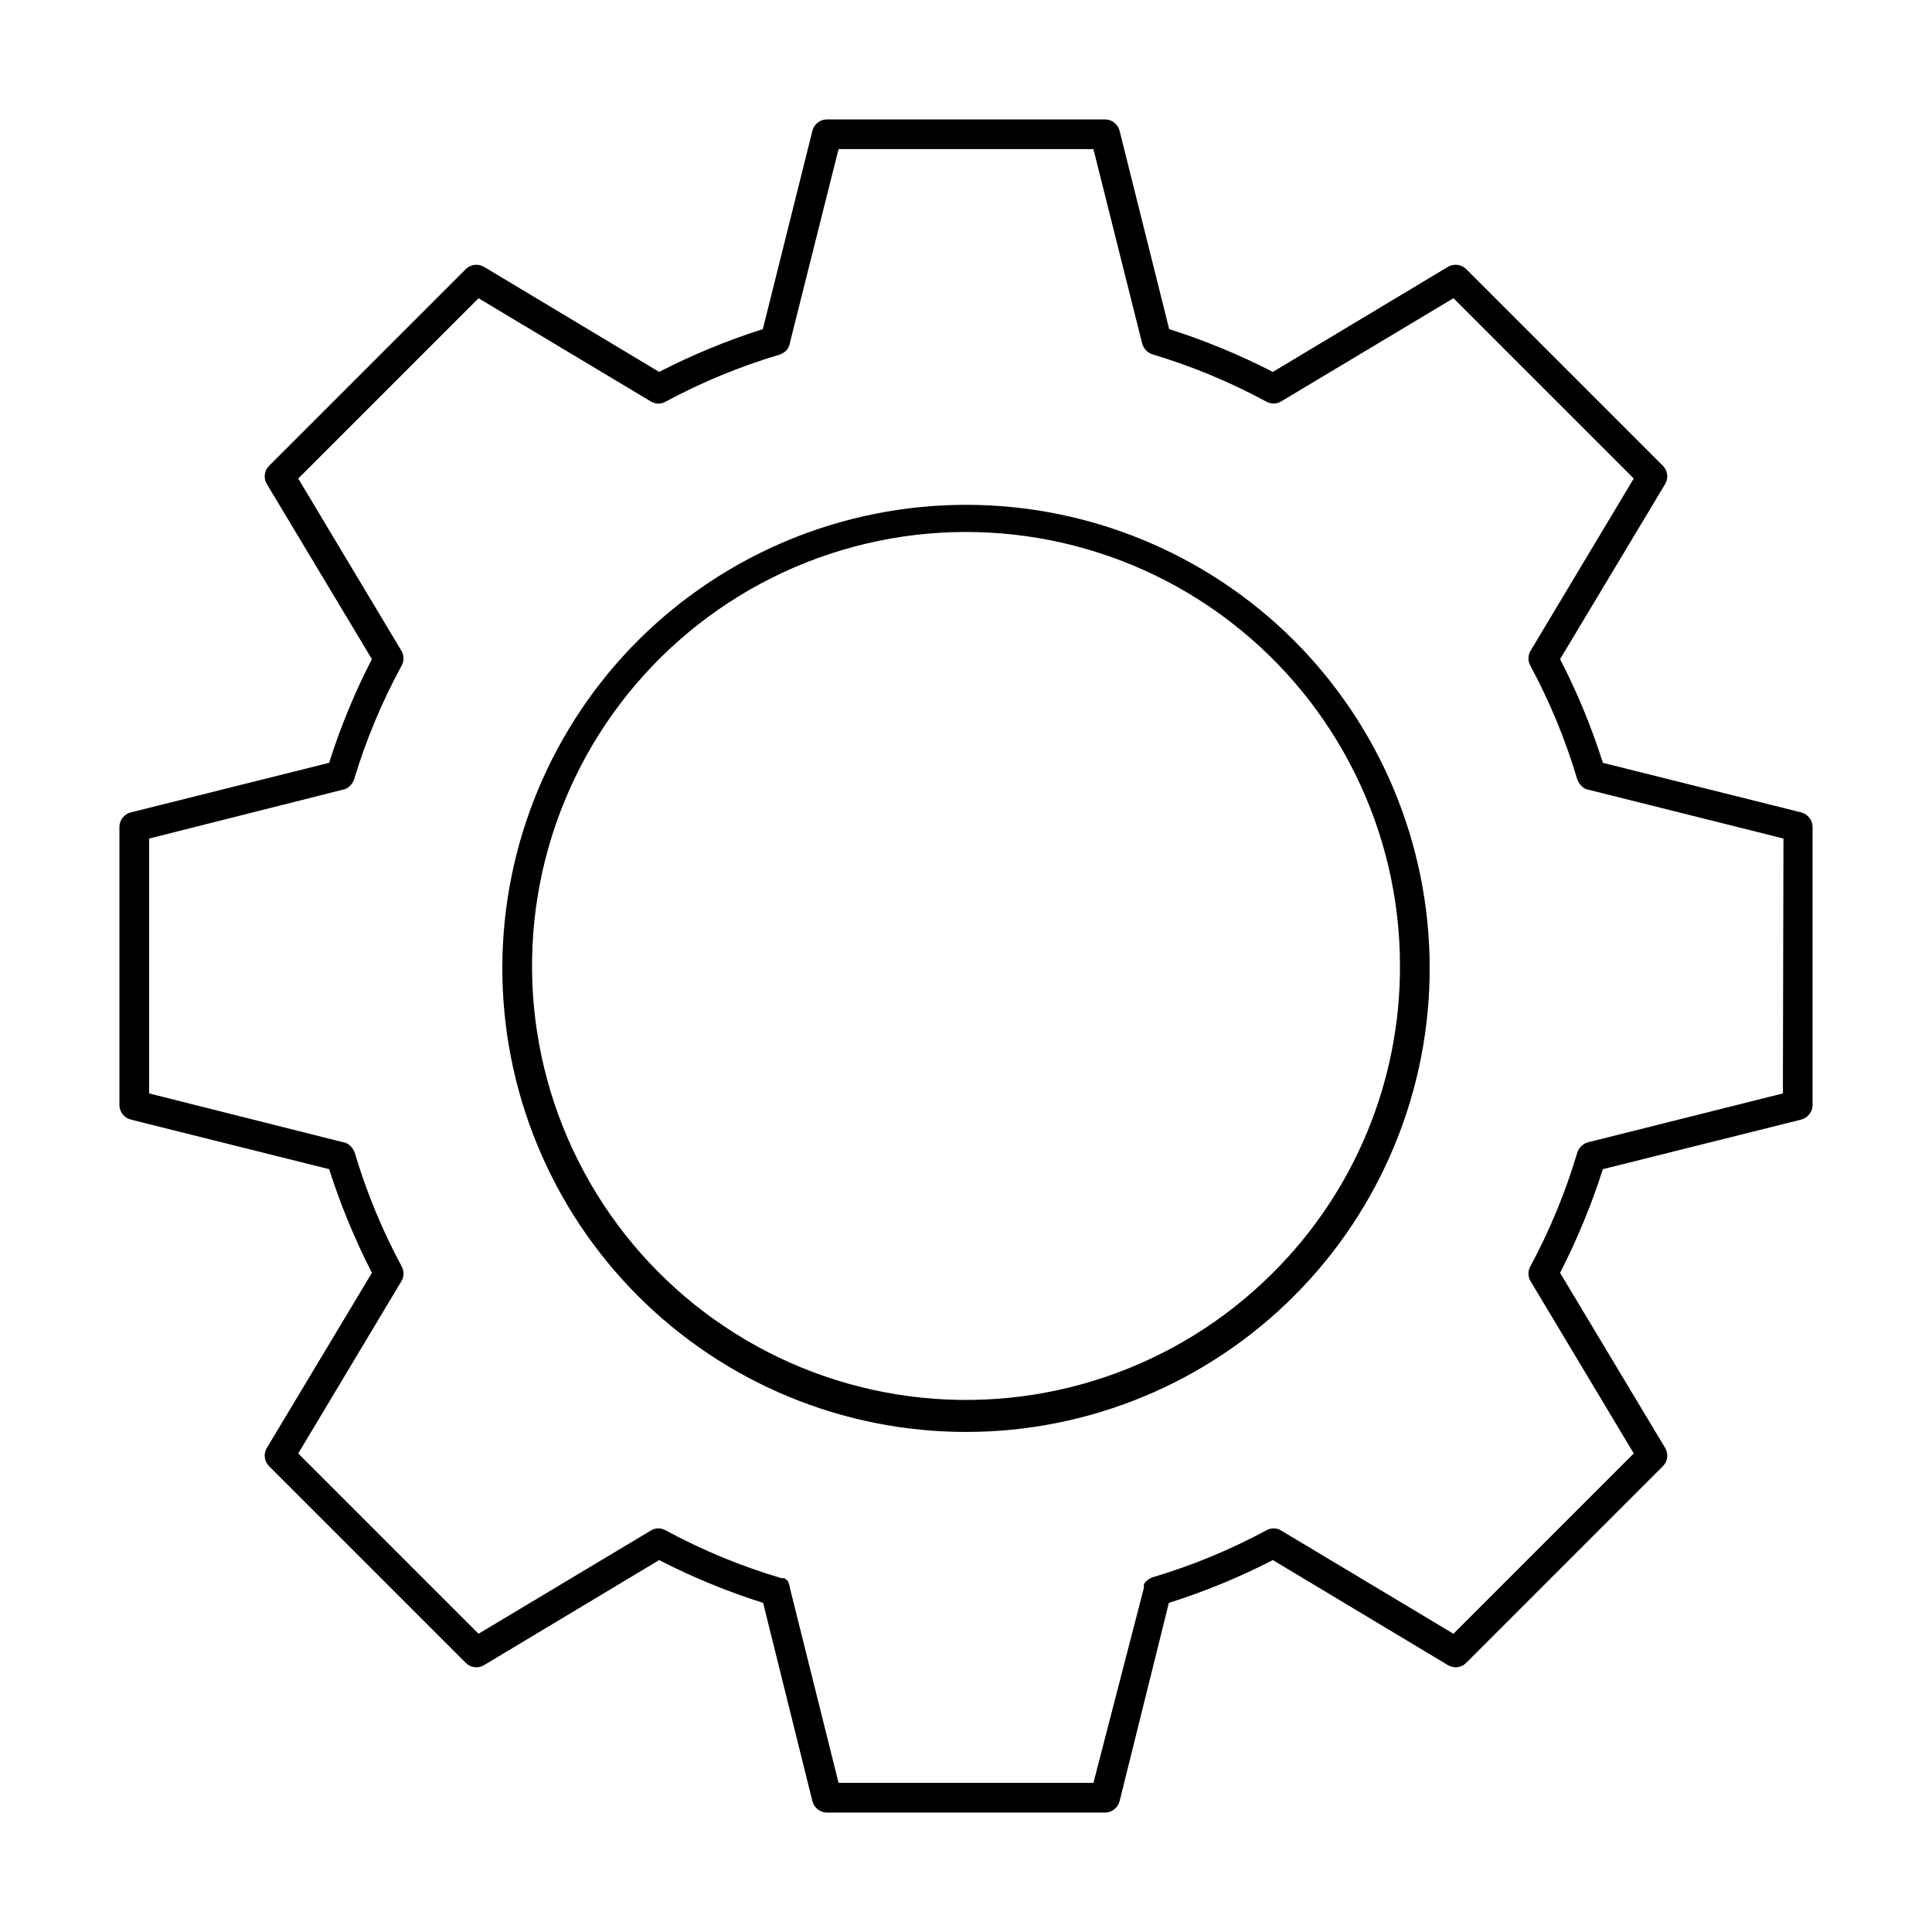
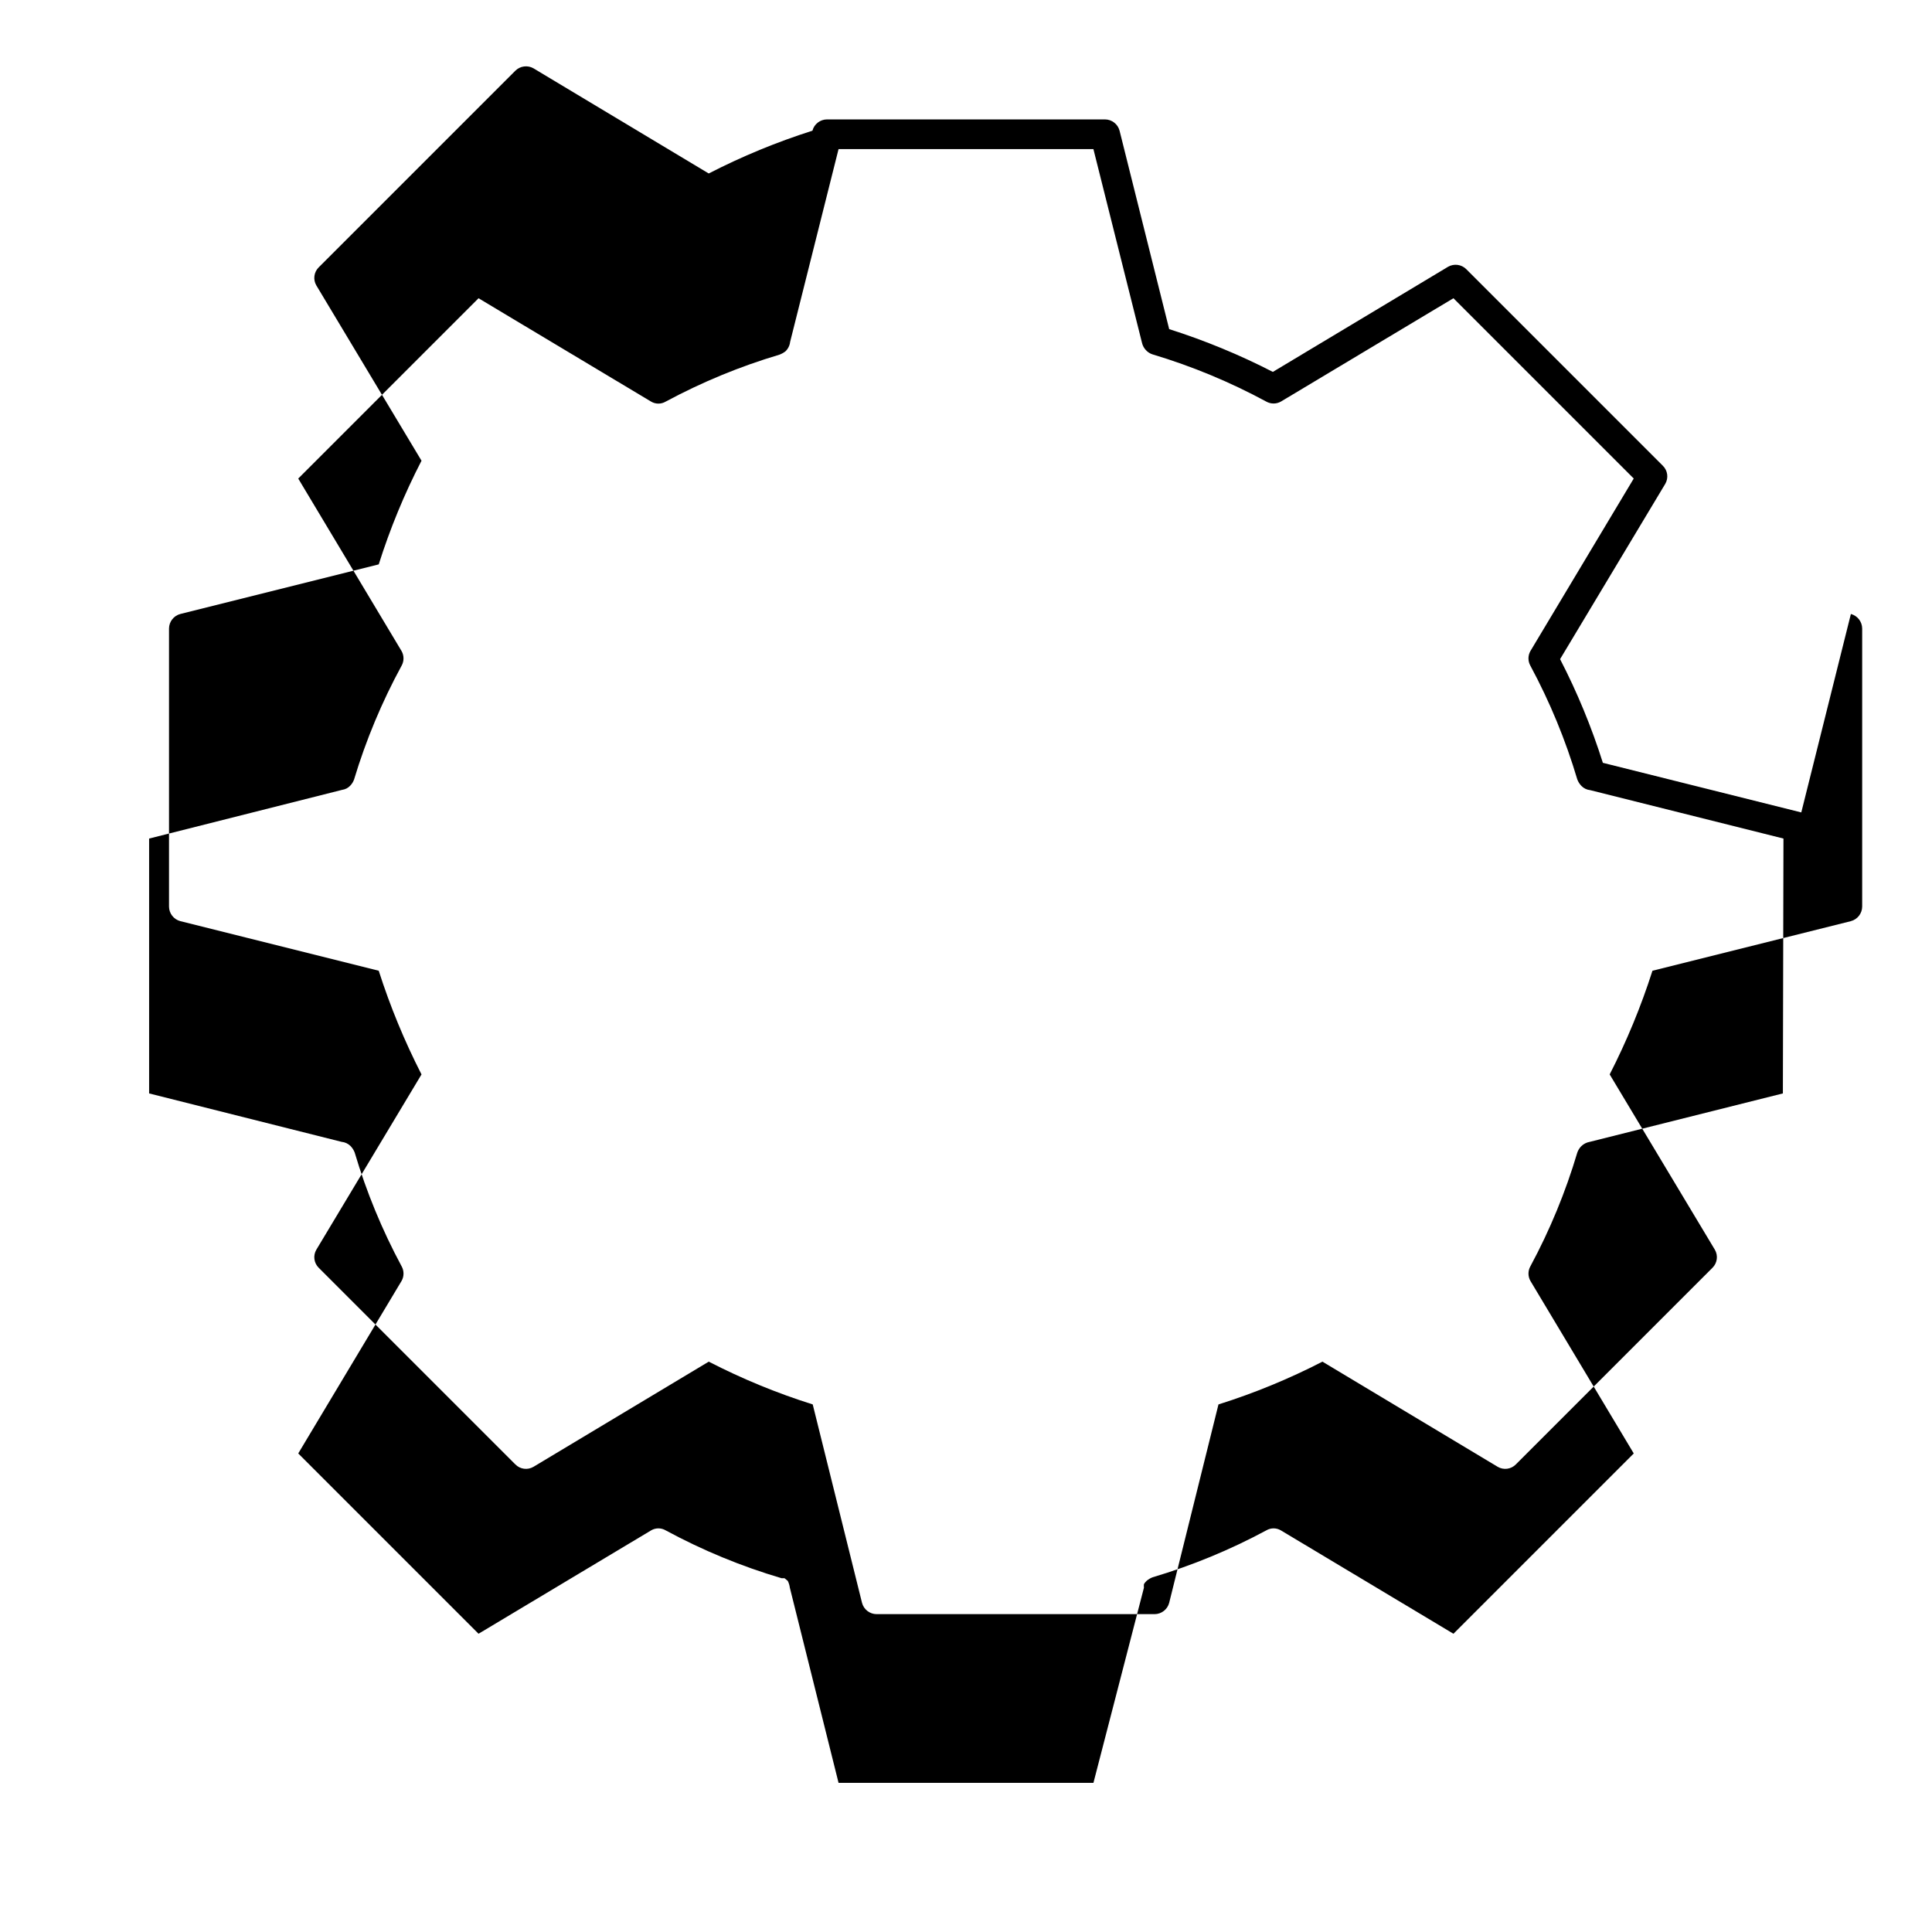
<svg xmlns="http://www.w3.org/2000/svg" fill="#000000" width="800px" height="800px" version="1.1" viewBox="144 144 512 512">
  <g>
-     <path d="m313.41 313.41c-23.16 23-36.215 54.27-36.289 86.906-0.074 32.641 12.84 63.969 35.891 87.074 23.055 23.105 54.352 36.09 86.992 36.09 32.637 0 63.938-12.984 86.988-36.09 23.055-23.105 35.969-54.434 35.891-87.074-0.074-32.637-13.129-63.906-36.289-86.906-23.039-22.824-54.16-35.629-86.59-35.629-32.434 0-63.555 12.805-86.594 35.629zm167.91 167.91c-25.285 25.281-60.891 37.363-96.34 32.695-35.449-4.672-66.711-25.562-84.586-56.531-17.875-30.965-20.328-68.484-6.644-101.52 13.688-33.031 41.957-57.82 76.496-67.07 34.539-9.25 71.414-1.91 99.781 19.859 28.363 21.77 44.988 55.492 44.984 91.25 0.074 30.516-12.055 59.797-33.691 81.316z" />
-     <path d="m621.36 359.3-52.586-13.145v-0.004c-2.988-9.461-6.781-18.652-11.336-27.473l27.867-46.445c0.918-1.555 0.656-3.535-0.629-4.801l-52.113-52.113c-1.277-1.262-3.238-1.516-4.801-0.629l-46.445 27.867c-8.824-4.539-18.016-8.332-27.473-11.336l-13.148-52.586c-0.461-1.754-2.043-2.981-3.856-2.992h-73.684c-1.812 0.012-3.394 1.238-3.856 2.992l-13.145 52.586h-0.004c-9.457 3.004-18.648 6.797-27.473 11.336l-46.445-27.867c-1.559-0.887-3.519-0.633-4.801 0.629l-52.113 52.113c-1.285 1.266-1.547 3.246-0.629 4.801l27.867 46.445c-4.555 8.82-8.348 18.012-11.336 27.473l-52.586 13.148c-1.754 0.461-2.981 2.043-2.992 3.856v73.684c0.012 1.812 1.238 3.394 2.992 3.856l52.586 13.145v0.004c3.023 9.449 6.816 18.641 11.336 27.473l-27.867 46.445c-0.918 1.555-0.656 3.535 0.629 4.801l52.113 52.113c1.266 1.285 3.246 1.547 4.801 0.629l46.445-27.867c8.848 4.555 18.062 8.348 27.555 11.336l13.066 52.586c0.461 1.754 2.043 2.981 3.856 2.992h73.684c1.812-0.012 3.394-1.238 3.856-2.992l13.066-52.586h0.004c9.488-2.988 18.707-6.781 27.551-11.336l46.445 27.867c1.555 0.918 3.535 0.656 4.801-0.629l52.113-52.113c1.285-1.266 1.547-3.246 0.629-4.801l-27.867-46.445c4.523-8.832 8.312-18.023 11.336-27.473l52.586-13.145v-0.004c1.754-0.461 2.981-2.043 2.992-3.856v-73.684c-0.012-1.812-1.238-3.394-2.992-3.856zm-4.879 74.469-51.168 12.832c-0.867 0.148-1.664 0.559-2.285 1.18-0.457 0.469-0.805 1.035-1.023 1.652-3.102 10.449-7.269 20.555-12.438 30.152-0.672 1.195-0.672 2.66 0 3.856l27.395 45.738-47.781 47.781-45.738-27.395c-1.188-0.707-2.668-0.707-3.856 0-9.598 5.168-19.703 9.336-30.152 12.438-0.574 0.223-1.109 0.539-1.574 0.945-0.277 0.254-0.516 0.543-0.707 0.867-0.035 0.312-0.035 0.629 0 0.945l-13.383 51.719h-67.543l-12.91-51.719c-0.078-0.633-0.266-1.242-0.551-1.812l-0.867-0.707h-0.789 0.004c-10.648-3.144-20.938-7.391-30.699-12.676-1.191-0.707-2.672-0.707-3.859 0l-45.738 27.395-47.781-47.781 27.395-45.738c0.672-1.195 0.672-2.66 0-3.856-5.164-9.598-9.332-19.703-12.438-30.152-0.246-0.645-0.621-1.234-1.102-1.73-0.637-0.629-1.473-1.02-2.363-1.102l-51.008-12.832v-67.543l51.168-12.91c0.812-0.109 1.566-0.5 2.125-1.102 0.457-0.469 0.805-1.035 1.023-1.652 3.152-10.457 7.375-20.559 12.594-30.148 0.672-1.199 0.672-2.66 0-3.859l-27.395-45.734 47.781-47.781 45.738 27.391c1.188 0.707 2.668 0.707 3.859 0 9.598-5.164 19.699-9.332 30.148-12.438 0.562-0.211 1.094-0.5 1.574-0.867 0.703-0.664 1.152-1.555 1.258-2.519l12.832-51.086h67.543l12.832 51.168c0.176 0.91 0.645 1.742 1.336 2.359 0.434 0.391 0.941 0.688 1.496 0.867 10.453 3.129 20.555 7.324 30.152 12.516 1.195 0.672 2.66 0.672 3.856 0l45.738-27.395 47.781 47.781-27.395 45.738c-0.672 1.199-0.672 2.66 0 3.859 5.168 9.598 9.336 19.699 12.438 30.148 0.246 0.648 0.621 1.234 1.102 1.73 0.609 0.625 1.418 1.016 2.285 1.102l51.246 12.832z" />
+     <path d="m621.36 359.3-52.586-13.145v-0.004c-2.988-9.461-6.781-18.652-11.336-27.473l27.867-46.445c0.918-1.555 0.656-3.535-0.629-4.801l-52.113-52.113c-1.277-1.262-3.238-1.516-4.801-0.629l-46.445 27.867c-8.824-4.539-18.016-8.332-27.473-11.336l-13.148-52.586c-0.461-1.754-2.043-2.981-3.856-2.992h-73.684c-1.812 0.012-3.394 1.238-3.856 2.992h-0.004c-9.457 3.004-18.648 6.797-27.473 11.336l-46.445-27.867c-1.559-0.887-3.519-0.633-4.801 0.629l-52.113 52.113c-1.285 1.266-1.547 3.246-0.629 4.801l27.867 46.445c-4.555 8.82-8.348 18.012-11.336 27.473l-52.586 13.148c-1.754 0.461-2.981 2.043-2.992 3.856v73.684c0.012 1.812 1.238 3.394 2.992 3.856l52.586 13.145v0.004c3.023 9.449 6.816 18.641 11.336 27.473l-27.867 46.445c-0.918 1.555-0.656 3.535 0.629 4.801l52.113 52.113c1.266 1.285 3.246 1.547 4.801 0.629l46.445-27.867c8.848 4.555 18.062 8.348 27.555 11.336l13.066 52.586c0.461 1.754 2.043 2.981 3.856 2.992h73.684c1.812-0.012 3.394-1.238 3.856-2.992l13.066-52.586h0.004c9.488-2.988 18.707-6.781 27.551-11.336l46.445 27.867c1.555 0.918 3.535 0.656 4.801-0.629l52.113-52.113c1.285-1.266 1.547-3.246 0.629-4.801l-27.867-46.445c4.523-8.832 8.312-18.023 11.336-27.473l52.586-13.145v-0.004c1.754-0.461 2.981-2.043 2.992-3.856v-73.684c-0.012-1.812-1.238-3.394-2.992-3.856zm-4.879 74.469-51.168 12.832c-0.867 0.148-1.664 0.559-2.285 1.18-0.457 0.469-0.805 1.035-1.023 1.652-3.102 10.449-7.269 20.555-12.438 30.152-0.672 1.195-0.672 2.66 0 3.856l27.395 45.738-47.781 47.781-45.738-27.395c-1.188-0.707-2.668-0.707-3.856 0-9.598 5.168-19.703 9.336-30.152 12.438-0.574 0.223-1.109 0.539-1.574 0.945-0.277 0.254-0.516 0.543-0.707 0.867-0.035 0.312-0.035 0.629 0 0.945l-13.383 51.719h-67.543l-12.91-51.719c-0.078-0.633-0.266-1.242-0.551-1.812l-0.867-0.707h-0.789 0.004c-10.648-3.144-20.938-7.391-30.699-12.676-1.191-0.707-2.672-0.707-3.859 0l-45.738 27.395-47.781-47.781 27.395-45.738c0.672-1.195 0.672-2.66 0-3.856-5.164-9.598-9.332-19.703-12.438-30.152-0.246-0.645-0.621-1.234-1.102-1.73-0.637-0.629-1.473-1.02-2.363-1.102l-51.008-12.832v-67.543l51.168-12.91c0.812-0.109 1.566-0.5 2.125-1.102 0.457-0.469 0.805-1.035 1.023-1.652 3.152-10.457 7.375-20.559 12.594-30.148 0.672-1.199 0.672-2.66 0-3.859l-27.395-45.734 47.781-47.781 45.738 27.391c1.188 0.707 2.668 0.707 3.859 0 9.598-5.164 19.699-9.332 30.148-12.438 0.562-0.211 1.094-0.5 1.574-0.867 0.703-0.664 1.152-1.555 1.258-2.519l12.832-51.086h67.543l12.832 51.168c0.176 0.91 0.645 1.742 1.336 2.359 0.434 0.391 0.941 0.688 1.496 0.867 10.453 3.129 20.555 7.324 30.152 12.516 1.195 0.672 2.66 0.672 3.856 0l45.738-27.395 47.781 47.781-27.395 45.738c-0.672 1.199-0.672 2.66 0 3.859 5.168 9.598 9.336 19.699 12.438 30.148 0.246 0.648 0.621 1.234 1.102 1.73 0.609 0.625 1.418 1.016 2.285 1.102l51.246 12.832z" />
  </g>
</svg>